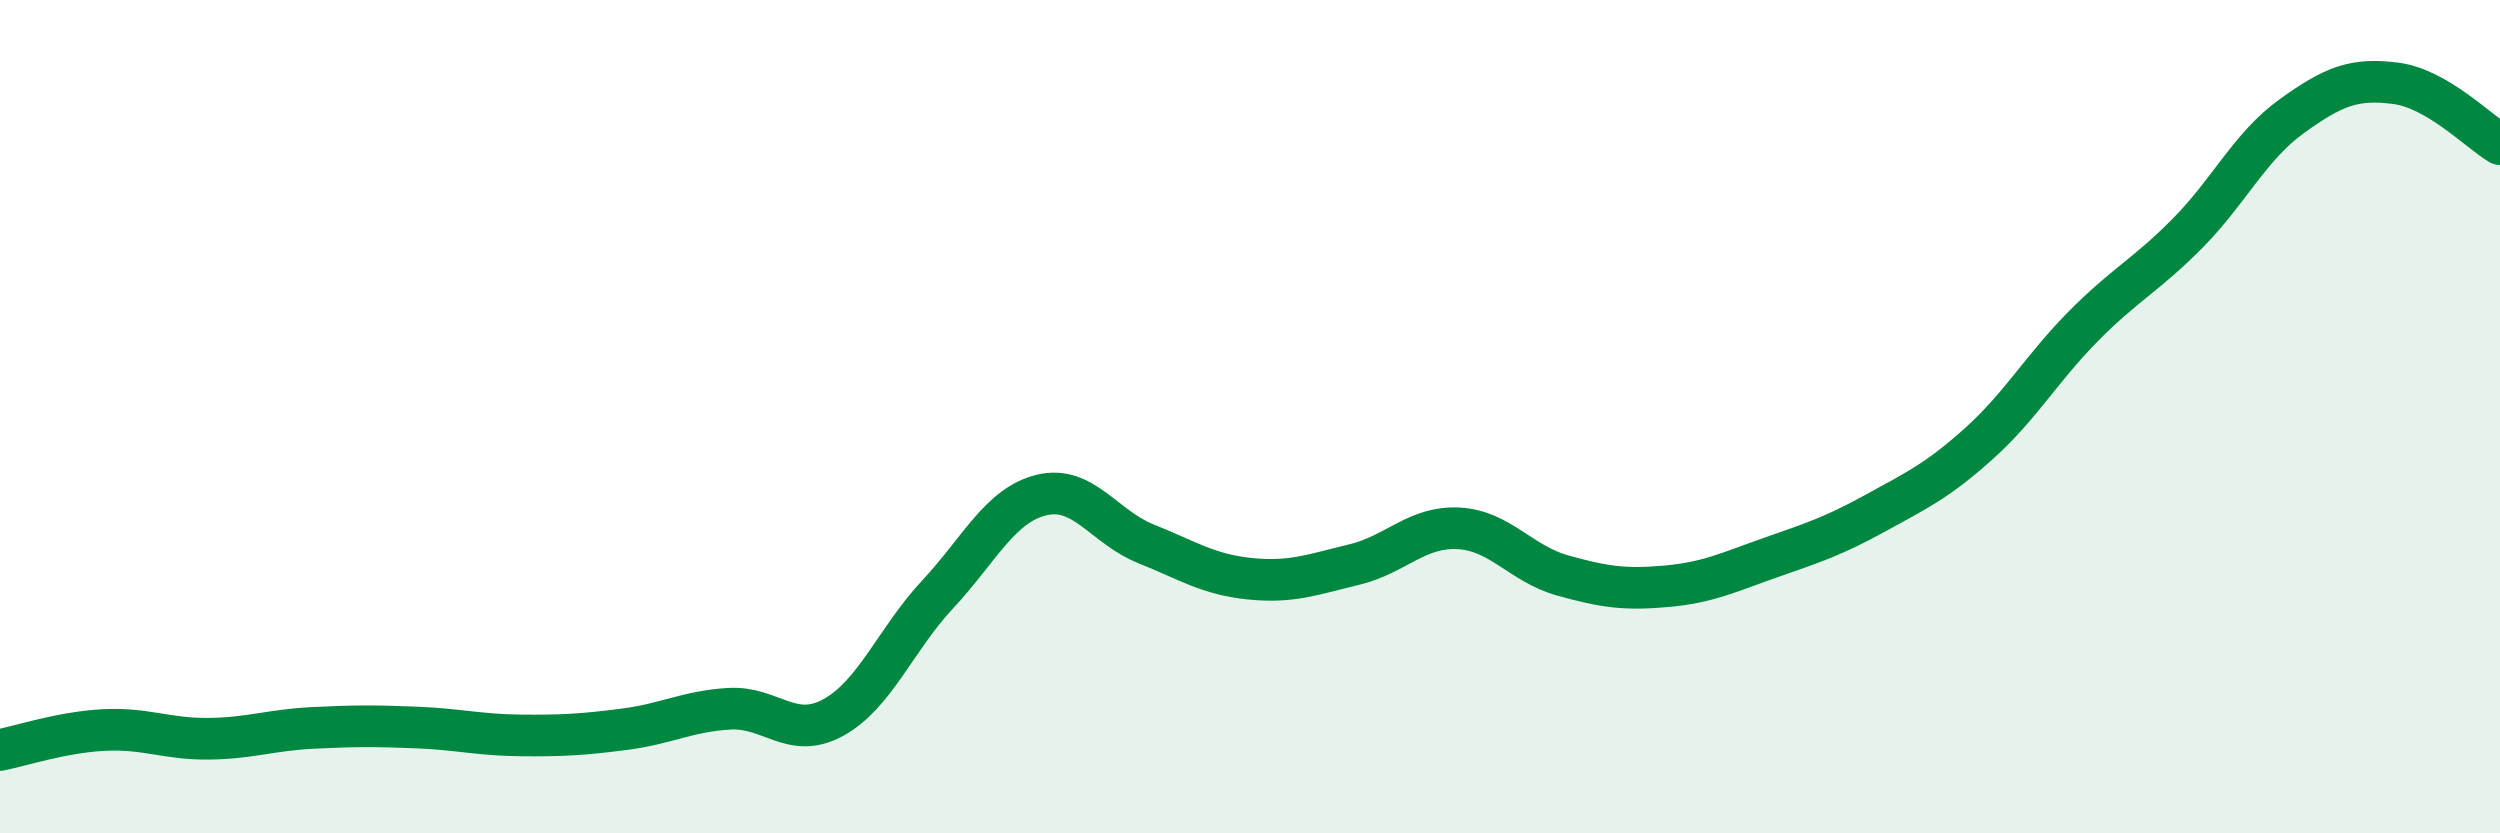
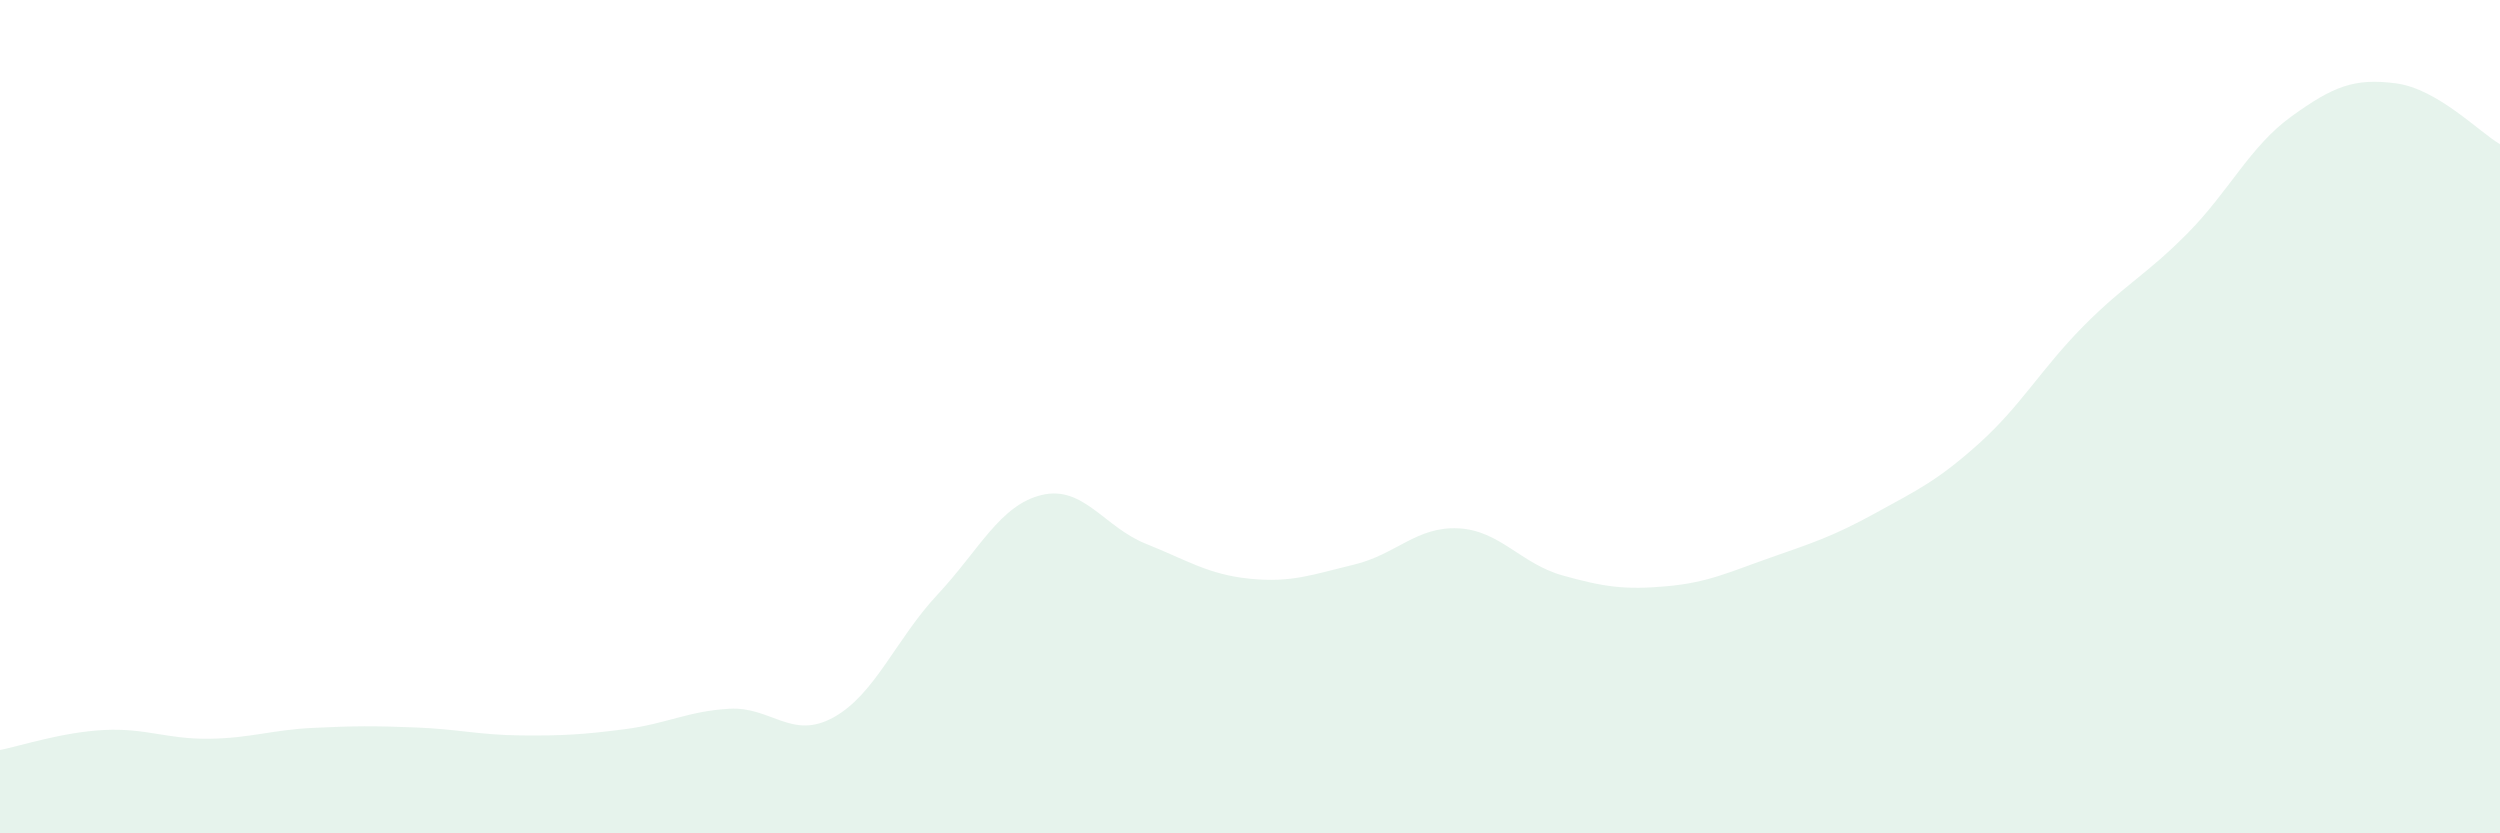
<svg xmlns="http://www.w3.org/2000/svg" width="60" height="20" viewBox="0 0 60 20">
  <path d="M 0,18 C 0.5,17.9 1.5,17.57 2.5,17.52 C 3.5,17.47 4,17.74 5,17.73 C 6,17.72 6.5,17.52 7.5,17.47 C 8.5,17.42 9,17.42 10,17.46 C 11,17.5 11.5,17.64 12.5,17.65 C 13.5,17.66 14,17.63 15,17.5 C 16,17.37 16.5,17.07 17.5,17.01 C 18.5,16.95 19,17.77 20,17.22 C 21,16.67 21.5,15.34 22.5,14.27 C 23.5,13.2 24,12.12 25,11.88 C 26,11.64 26.5,12.65 27.5,13.05 C 28.5,13.45 29,13.79 30,13.89 C 31,13.99 31.5,13.79 32.5,13.55 C 33.5,13.31 34,12.63 35,12.68 C 36,12.73 36.5,13.53 37.5,13.81 C 38.5,14.09 39,14.16 40,14.07 C 41,13.98 41.5,13.73 42.5,13.38 C 43.5,13.03 44,12.87 45,12.32 C 46,11.77 46.5,11.54 47.5,10.64 C 48.5,9.74 49,8.84 50,7.83 C 51,6.82 51.5,6.61 52.5,5.6 C 53.5,4.59 54,3.51 55,2.79 C 56,2.07 56.5,1.87 57.5,2 C 58.5,2.13 59.5,3.17 60,3.46L60 20L0 20Z" fill="#008740" opacity="0.1" stroke-linecap="round" stroke-linejoin="round" />
-   <path d="M 0,18 C 0.5,17.9 1.5,17.57 2.5,17.52 C 3.5,17.47 4,17.74 5,17.73 C 6,17.72 6.5,17.52 7.5,17.47 C 8.5,17.42 9,17.42 10,17.46 C 11,17.5 11.5,17.64 12.5,17.65 C 13.5,17.66 14,17.63 15,17.5 C 16,17.37 16.5,17.07 17.5,17.01 C 18.5,16.95 19,17.77 20,17.22 C 21,16.67 21.5,15.34 22.5,14.27 C 23.5,13.2 24,12.12 25,11.88 C 26,11.64 26.5,12.65 27.5,13.05 C 28.5,13.45 29,13.79 30,13.89 C 31,13.99 31.5,13.79 32.5,13.55 C 33.5,13.31 34,12.63 35,12.68 C 36,12.73 36.5,13.53 37.5,13.81 C 38.5,14.09 39,14.16 40,14.07 C 41,13.98 41.5,13.73 42.5,13.38 C 43.5,13.03 44,12.87 45,12.32 C 46,11.77 46.5,11.54 47.5,10.64 C 48.5,9.74 49,8.84 50,7.83 C 51,6.82 51.5,6.61 52.5,5.6 C 53.5,4.59 54,3.51 55,2.79 C 56,2.07 56.5,1.87 57.5,2 C 58.5,2.13 59.5,3.17 60,3.46" stroke="#008740" stroke-width="1" fill="none" stroke-linecap="round" stroke-linejoin="round" />
</svg>